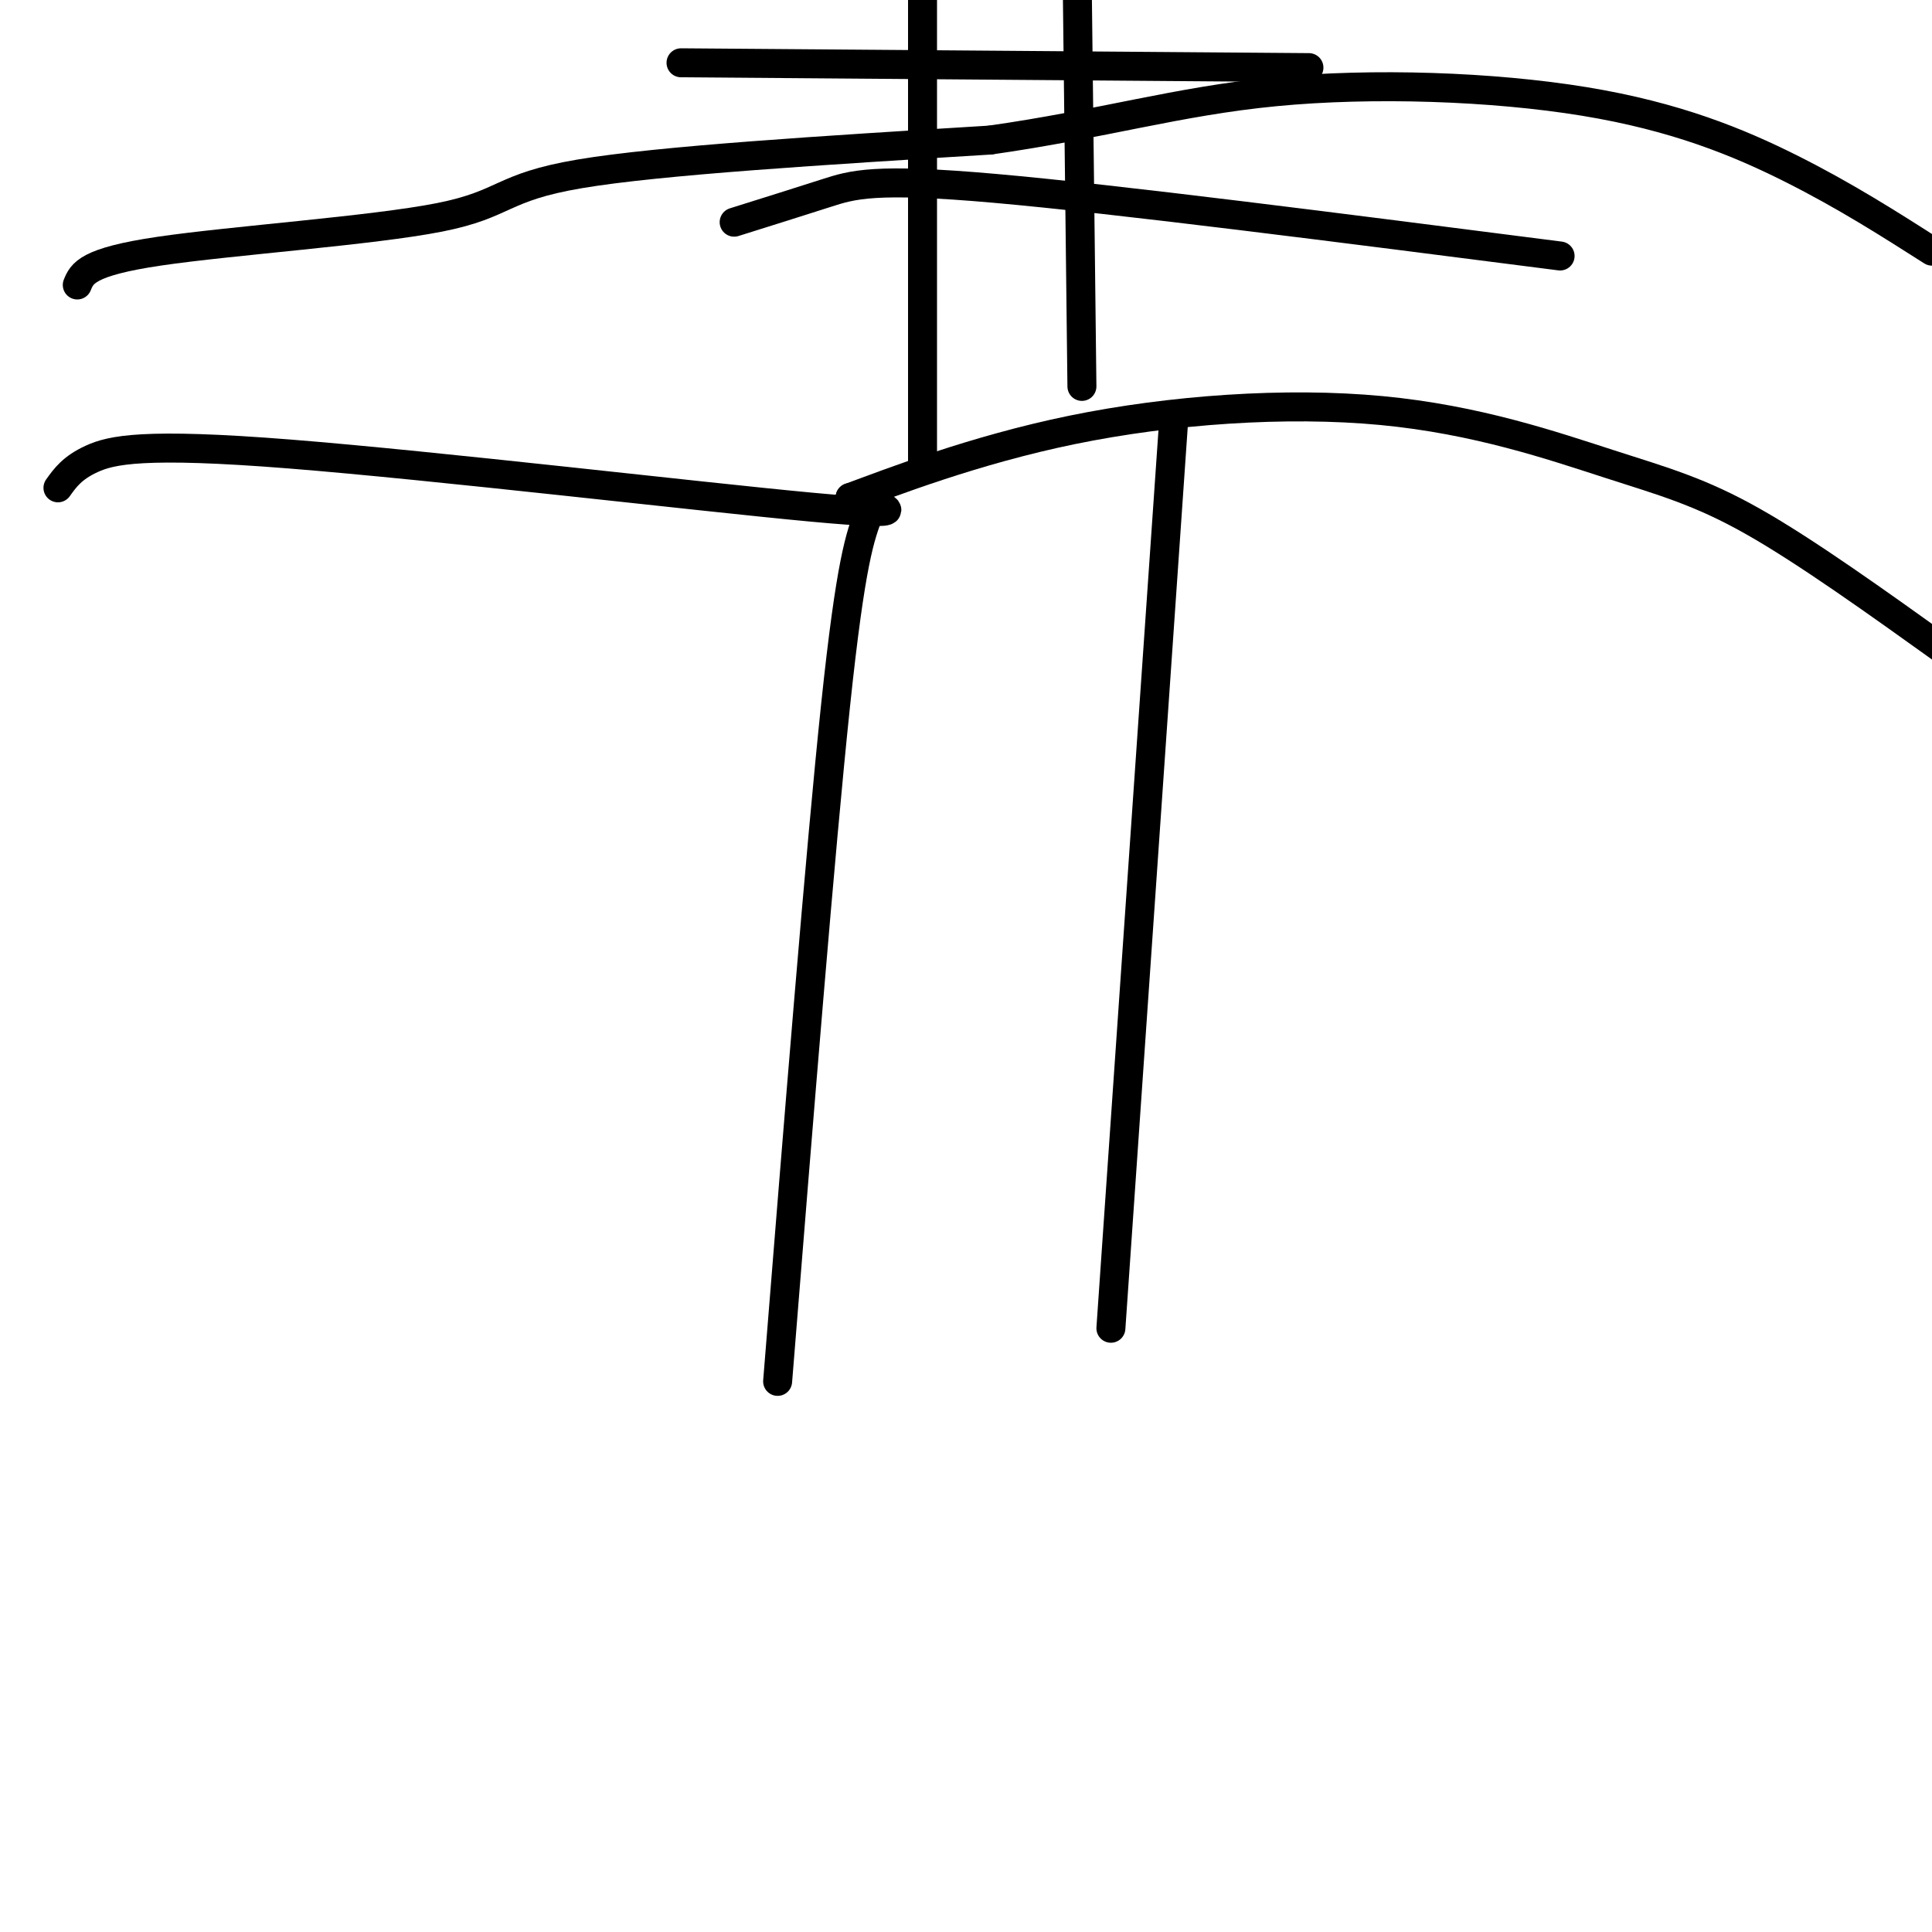
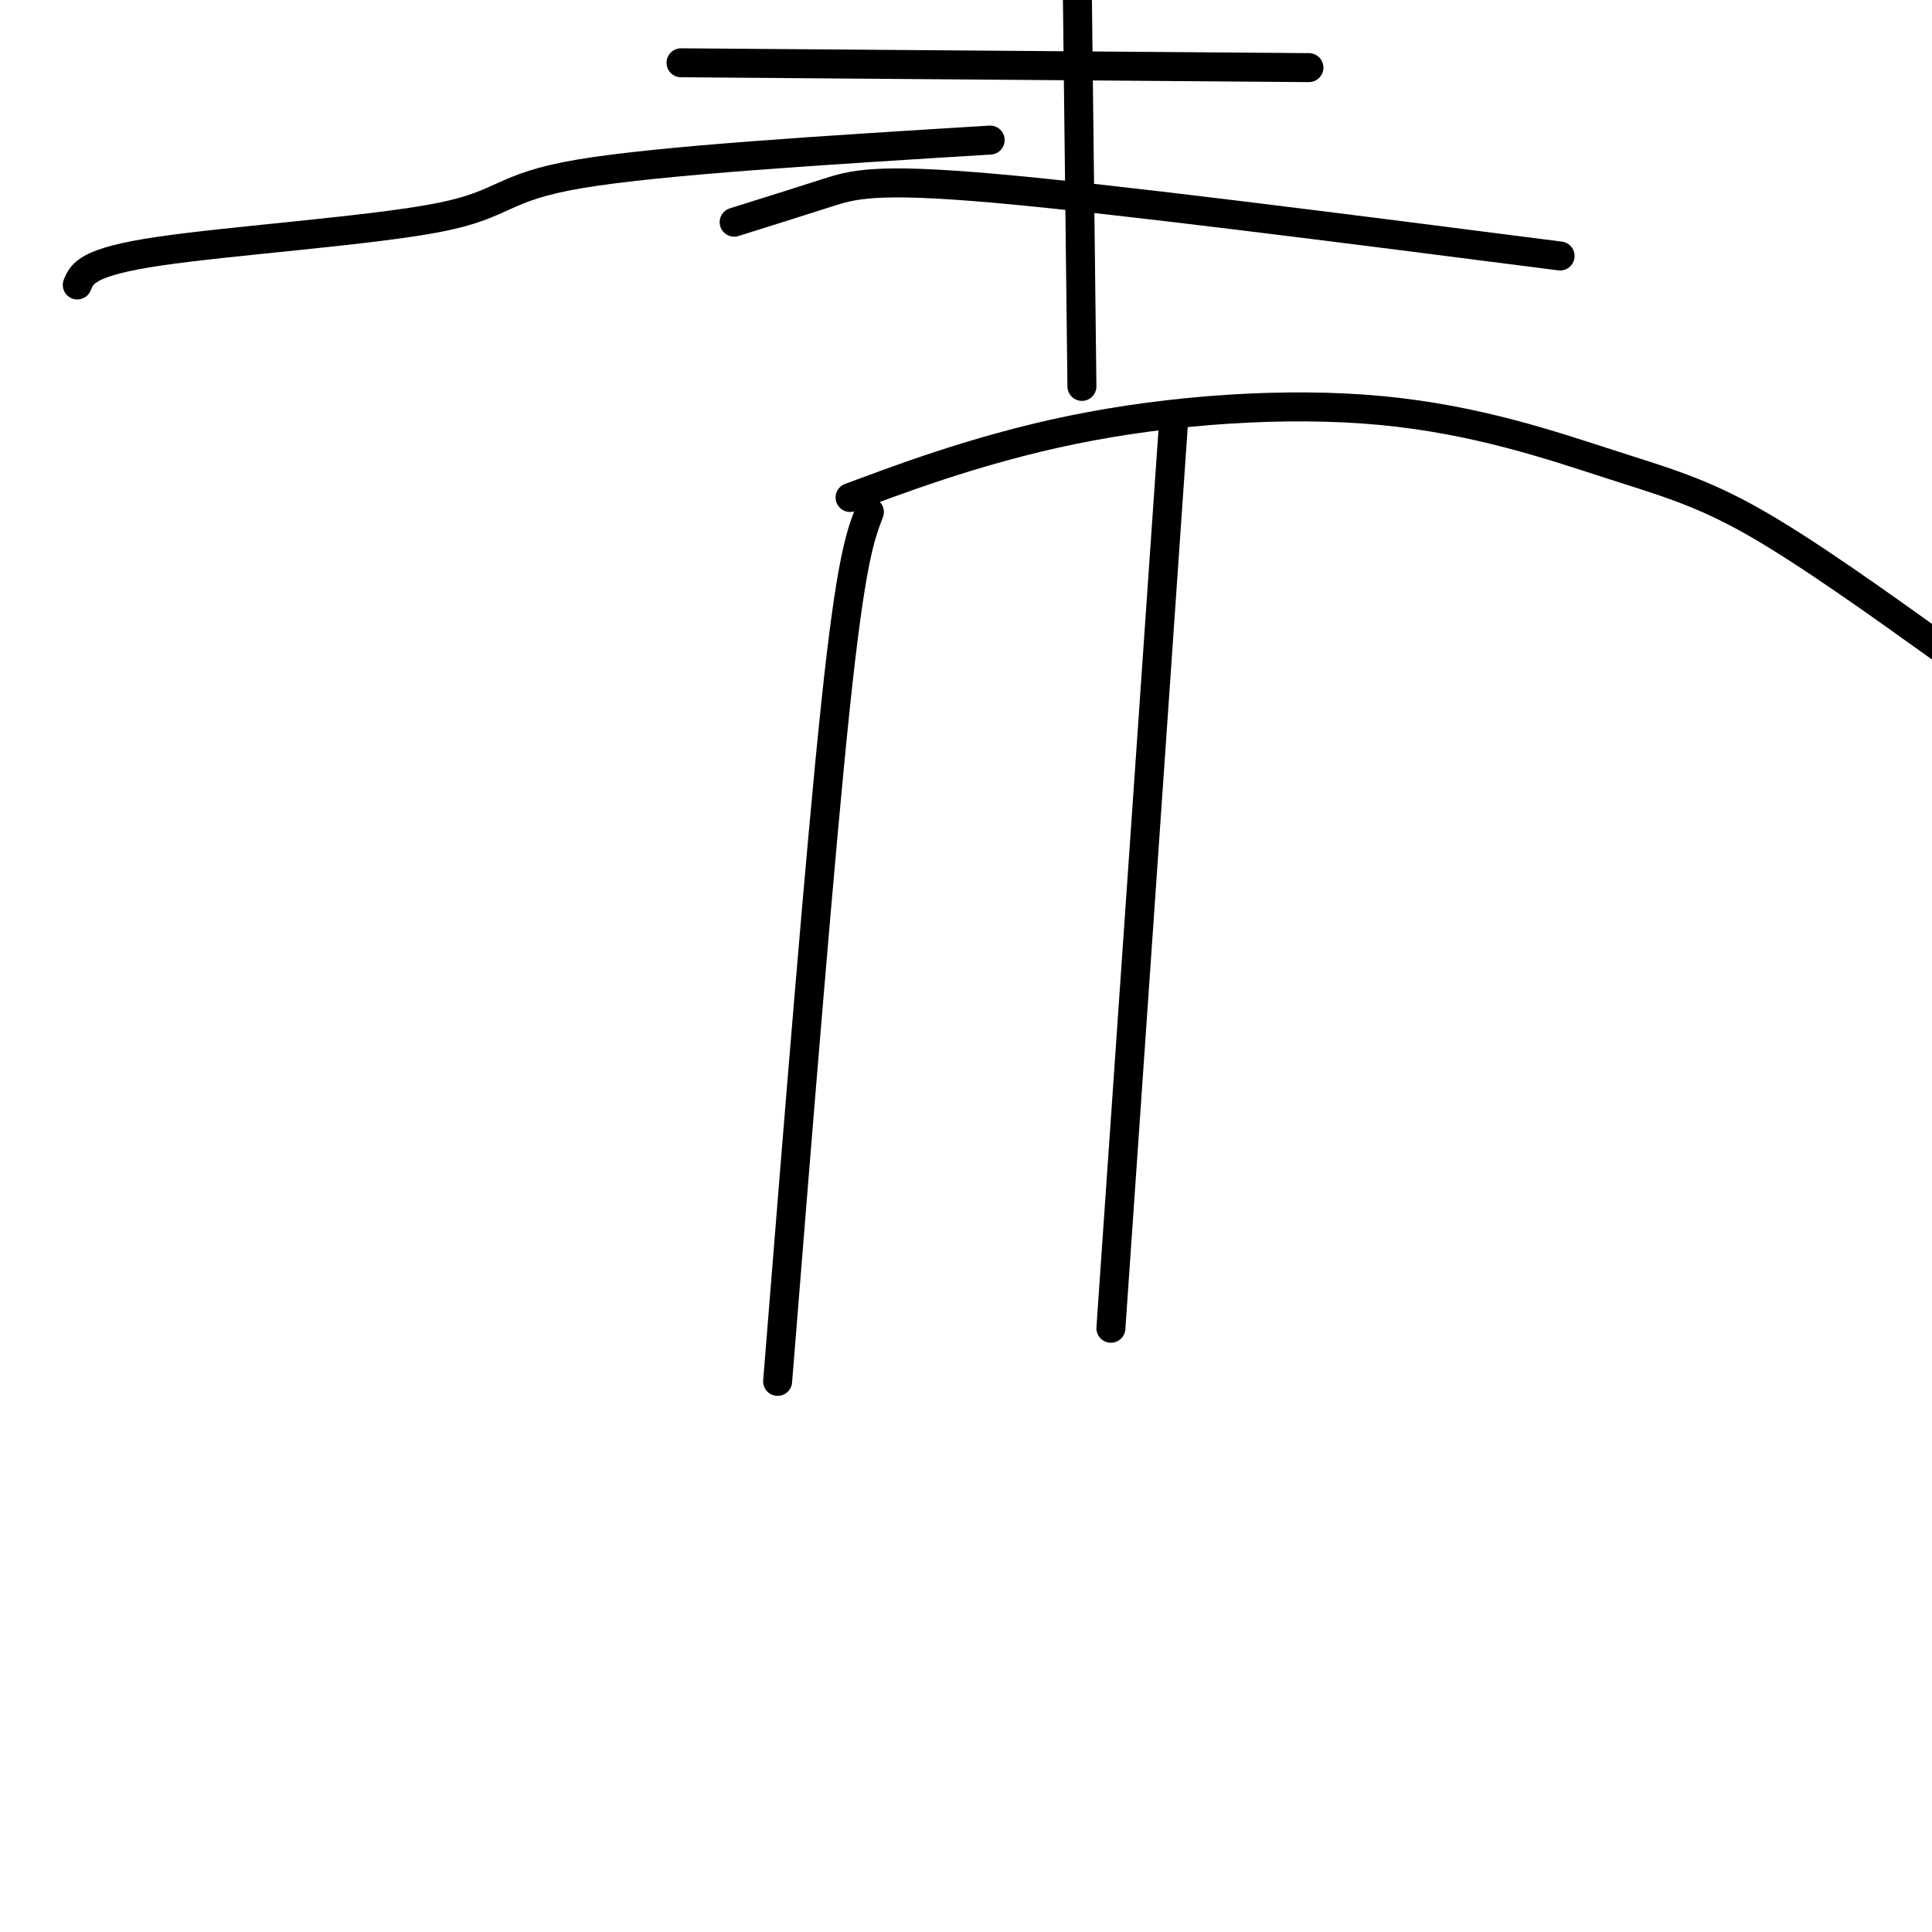
<svg xmlns="http://www.w3.org/2000/svg" viewBox="0 0 400 400" version="1.1">
  <g fill="none" stroke="#000000" stroke-width="6" stroke-linecap="round" stroke-linejoin="round">
    <path d="M161,286c4.417,-55.000 8.833,-110.000 12,-140c3.167,-30.000 5.083,-35.000 7,-40" />
    <path d="M230,275c0.000,0.000 13.000,-188.000 13,-188" />
-     <path d="M12,101c1.488,-2.083 2.976,-4.167 7,-6c4.024,-1.833 10.583,-3.417 41,-1c30.417,2.417 84.690,8.833 108,11c23.310,2.167 15.655,0.083 8,-2" />
    <path d="M176,103c8.442,-3.087 25.547,-9.805 46,-14c20.453,-4.195 44.256,-5.867 64,-4c19.744,1.867 35.431,7.272 47,11c11.569,3.728 19.020,5.779 30,12c10.980,6.221 25.490,16.610 40,27" />
    <path d="M16,59c0.982,-2.393 1.964,-4.786 17,-7c15.036,-2.214 44.125,-4.250 58,-7c13.875,-2.750 12.536,-6.214 29,-9c16.464,-2.786 50.732,-4.893 85,-7" />
-     <path d="M205,29c23.226,-3.300 38.793,-8.049 59,-10c20.207,-1.951 45.056,-1.102 64,2c18.944,3.102 31.984,8.458 43,14c11.016,5.542 20.008,11.271 29,17" />
-     <path d="M191,96c0.000,0.000 0.000,-101.000 0,-101" />
    <path d="M224,80c0.000,0.000 -1.000,-86.000 -1,-86" />
    <path d="M141,13c0.000,0.000 130.000,1.000 130,1" />
    <path d="M152,46c6.733,-2.111 13.467,-4.222 19,-6c5.533,-1.778 9.867,-3.222 35,-1c25.133,2.222 71.067,8.111 117,14" />
  </g>
</svg>